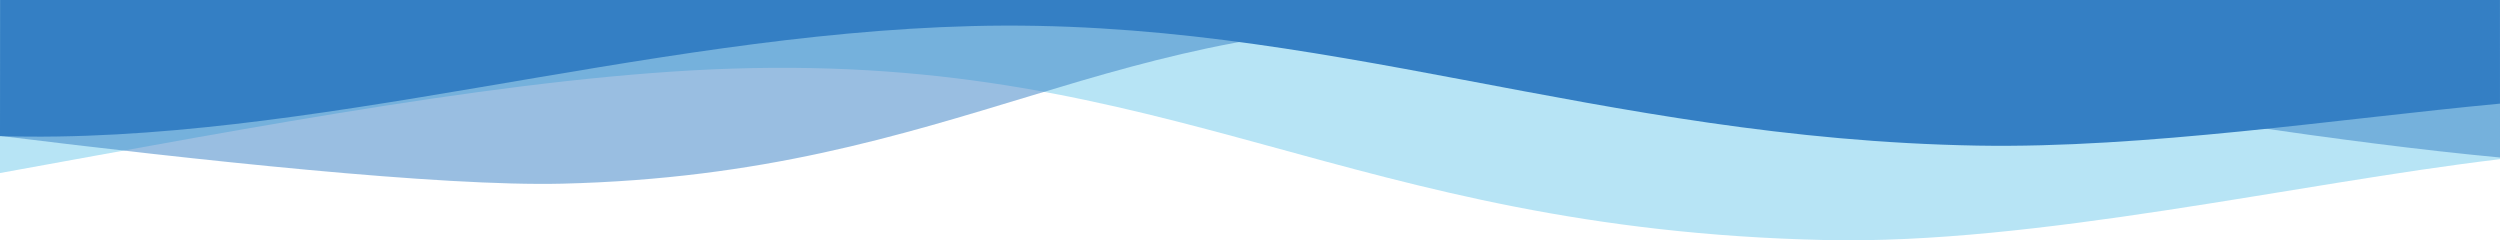
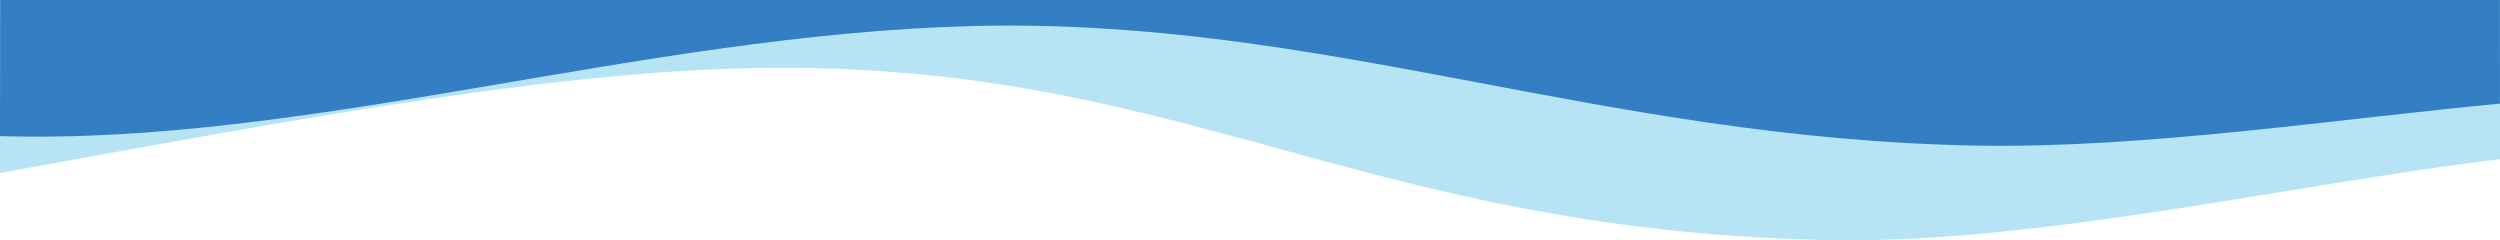
<svg xmlns="http://www.w3.org/2000/svg" viewBox="0 0 2000 192.25">
  <defs>
    <style>.d{fill:#b7e4f5;}.e,.f{fill:#347fc4;}.f{opacity:.5;}</style>
  </defs>
  <g id="a" />
  <g id="b">
    <g id="c">
      <path class="d" d="M2000,55.5V127.35c-162.91,19.34-371.9,68.41-539.44,64.7-382.44-8.48-521.17-148.5-875.24-137.14C419.57,60.24,208.47,100.63,0,138.43V0H1999.23l.77,55.5Z" />
-       <path class="f" d="M2000,0V126.01c-259.13-24.37-596.32-98.12-818-106.01-296.13-10.51-412.15,119.08-732,126.93-97.77,2.4-293.87-18.99-450-38.21V0H2000Z" />
      <path class="e" d="M1999.98,82.9c-129.57,12.18-284.58,35.95-417.98,33.59-303.89-5.36-523.11-102.81-804.46-95.63C512.78,27.63,246.3,116.29,0,108.89L.12,0H1999.96l.02,82.9Z" />
    </g>
  </g>
</svg>